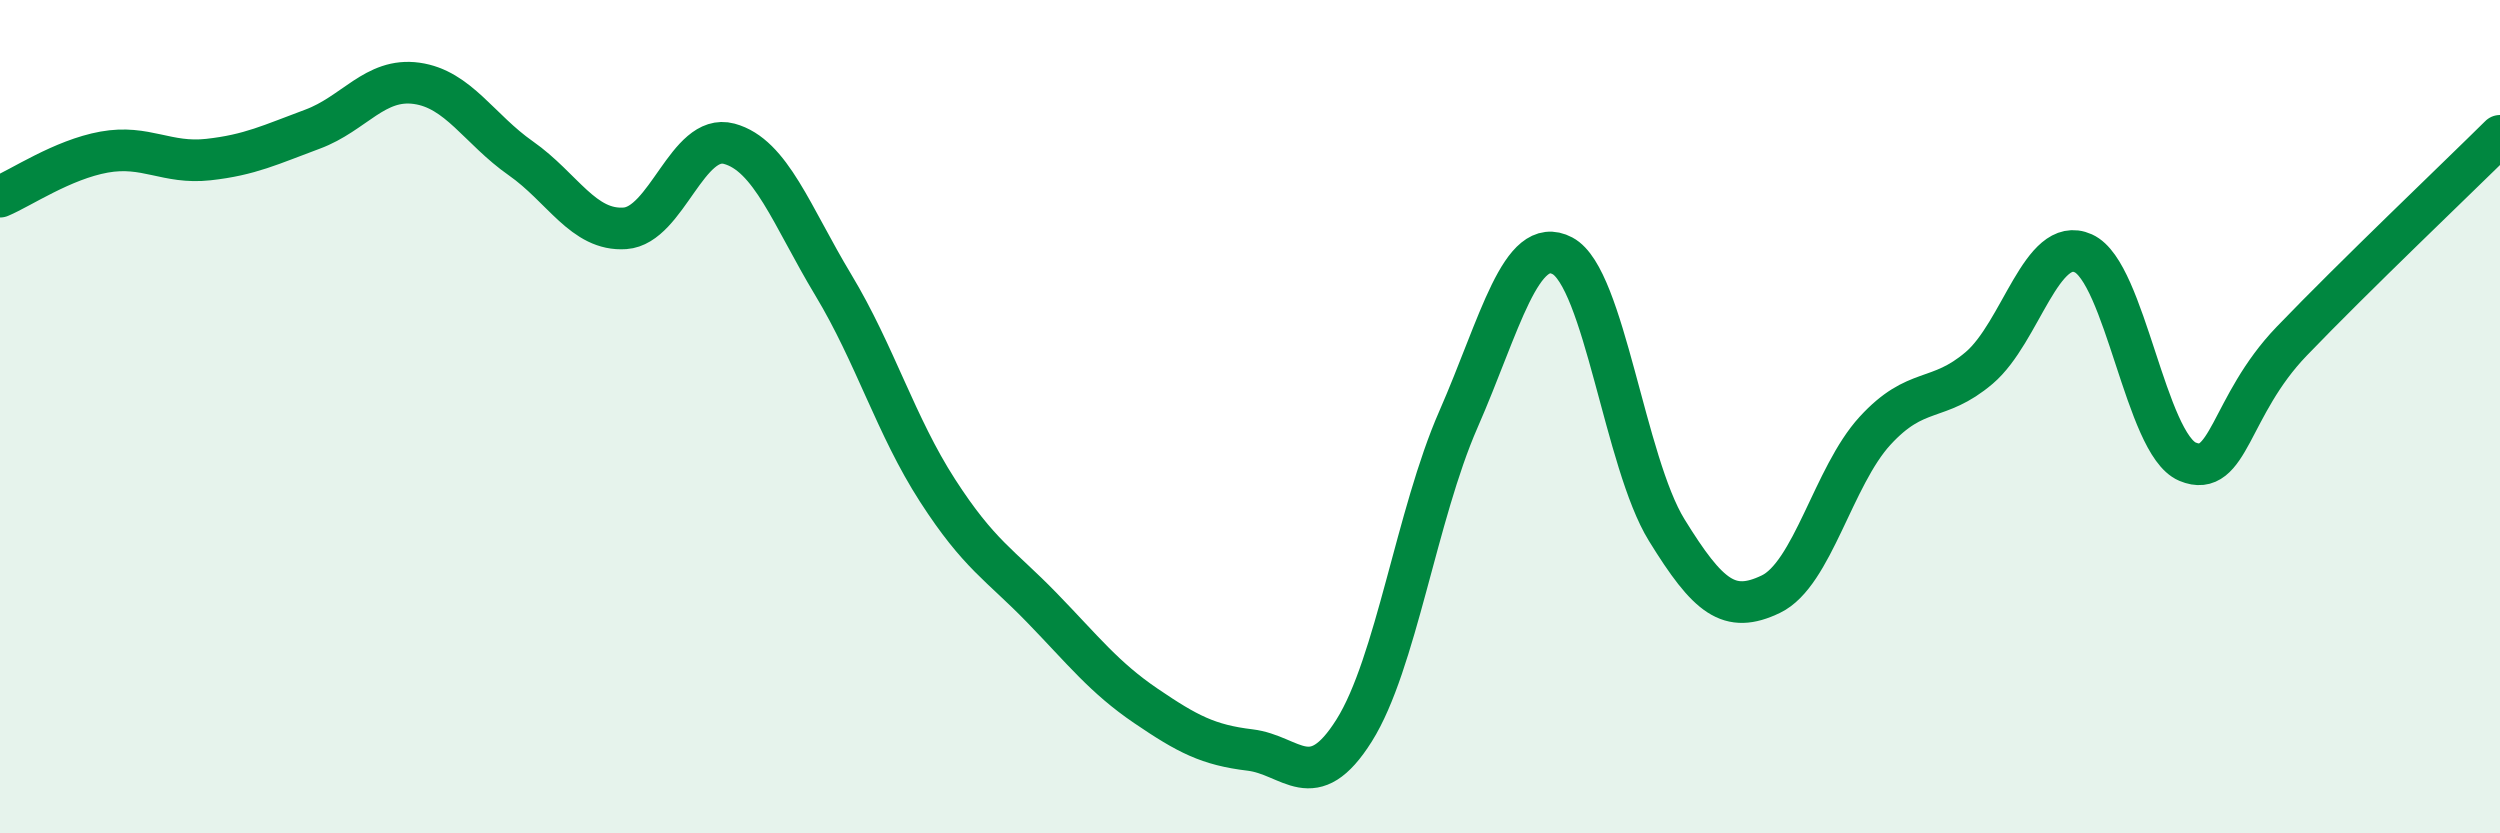
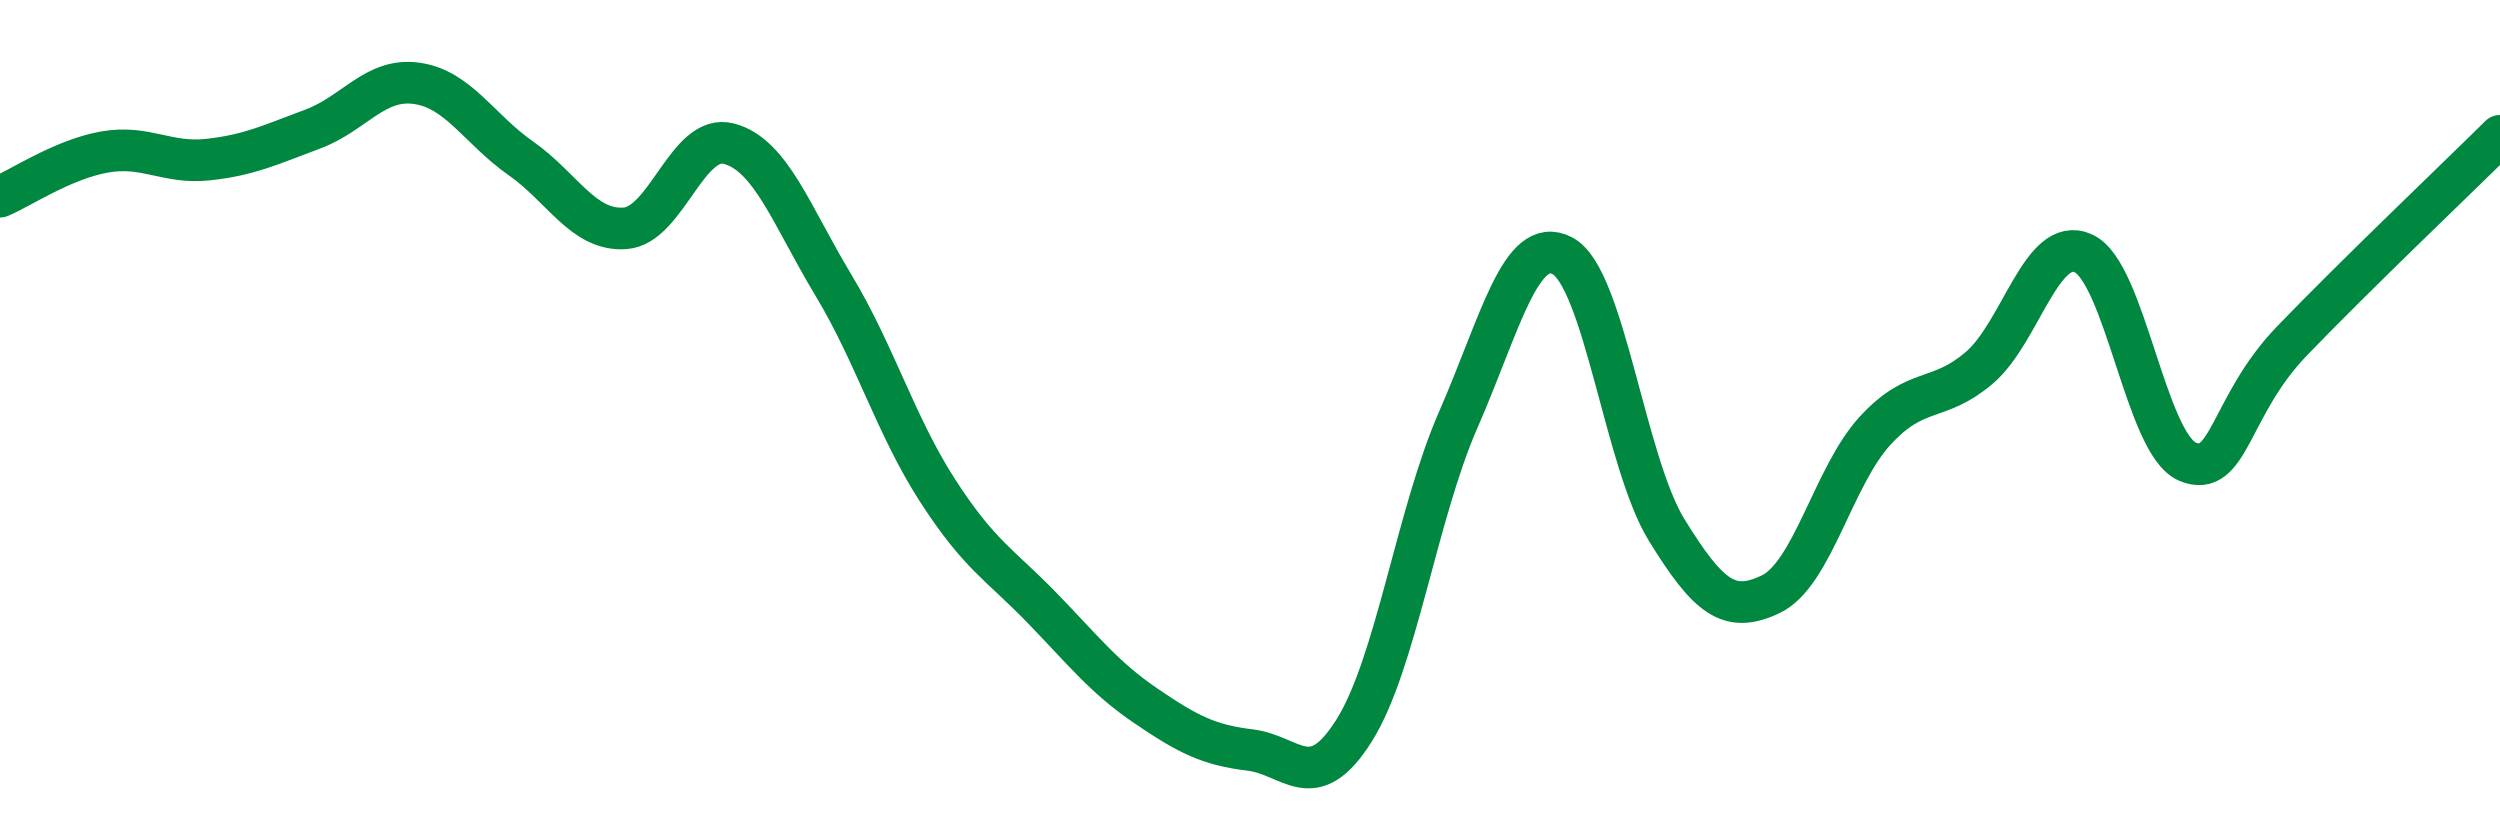
<svg xmlns="http://www.w3.org/2000/svg" width="60" height="20" viewBox="0 0 60 20">
-   <path d="M 0,4.72 C 0.5,4.51 1.5,3.83 2.5,3.65 C 3.5,3.47 4,3.94 5,3.83 C 6,3.72 6.5,3.47 7.5,3.1 C 8.5,2.73 9,1.86 10,2 C 11,2.14 11.5,3.1 12.5,3.8 C 13.5,4.5 14,5.55 15,5.48 C 16,5.41 16.5,3.18 17.5,3.45 C 18.5,3.72 19,5.18 20,6.84 C 21,8.5 21.5,10.22 22.5,11.77 C 23.5,13.32 24,13.55 25,14.58 C 26,15.61 26.5,16.26 27.5,16.94 C 28.5,17.62 29,17.88 30,18 C 31,18.12 31.5,19.12 32.5,17.53 C 33.5,15.94 34,12.35 35,10.07 C 36,7.79 36.5,5.61 37.5,6.14 C 38.5,6.67 39,11.1 40,12.72 C 41,14.34 41.5,14.74 42.5,14.26 C 43.5,13.78 44,11.43 45,10.34 C 46,9.25 46.5,9.68 47.5,8.83 C 48.5,7.98 49,5.63 50,6.08 C 51,6.53 51.5,10.66 52.5,11.08 C 53.5,11.5 53.5,9.75 55,8.19 C 56.5,6.63 59,4.25 60,3.26L60 20L0 20Z" fill="#008740" opacity="0.1" stroke-linecap="round" stroke-linejoin="round" />
  <path d="M 0,4.72 C 0.5,4.51 1.5,3.83 2.5,3.65 C 3.5,3.47 4,3.94 5,3.83 C 6,3.72 6.5,3.47 7.5,3.1 C 8.5,2.73 9,1.86 10,2 C 11,2.14 11.5,3.1 12.5,3.8 C 13.5,4.5 14,5.55 15,5.48 C 16,5.41 16.5,3.18 17.5,3.45 C 18.5,3.72 19,5.18 20,6.84 C 21,8.5 21.5,10.22 22.5,11.77 C 23.5,13.32 24,13.55 25,14.58 C 26,15.61 26.5,16.26 27.5,16.94 C 28.5,17.62 29,17.88 30,18 C 31,18.12 31.5,19.12 32.5,17.53 C 33.5,15.94 34,12.35 35,10.07 C 36,7.79 36.5,5.61 37.5,6.14 C 38.5,6.67 39,11.1 40,12.72 C 41,14.34 41.5,14.74 42.5,14.26 C 43.5,13.78 44,11.43 45,10.34 C 46,9.25 46.5,9.68 47.5,8.83 C 48.5,7.98 49,5.63 50,6.08 C 51,6.53 51.5,10.66 52.5,11.08 C 53.5,11.5 53.5,9.75 55,8.19 C 56.5,6.63 59,4.25 60,3.26" stroke="#008740" stroke-width="1" fill="none" stroke-linecap="round" stroke-linejoin="round" />
</svg>